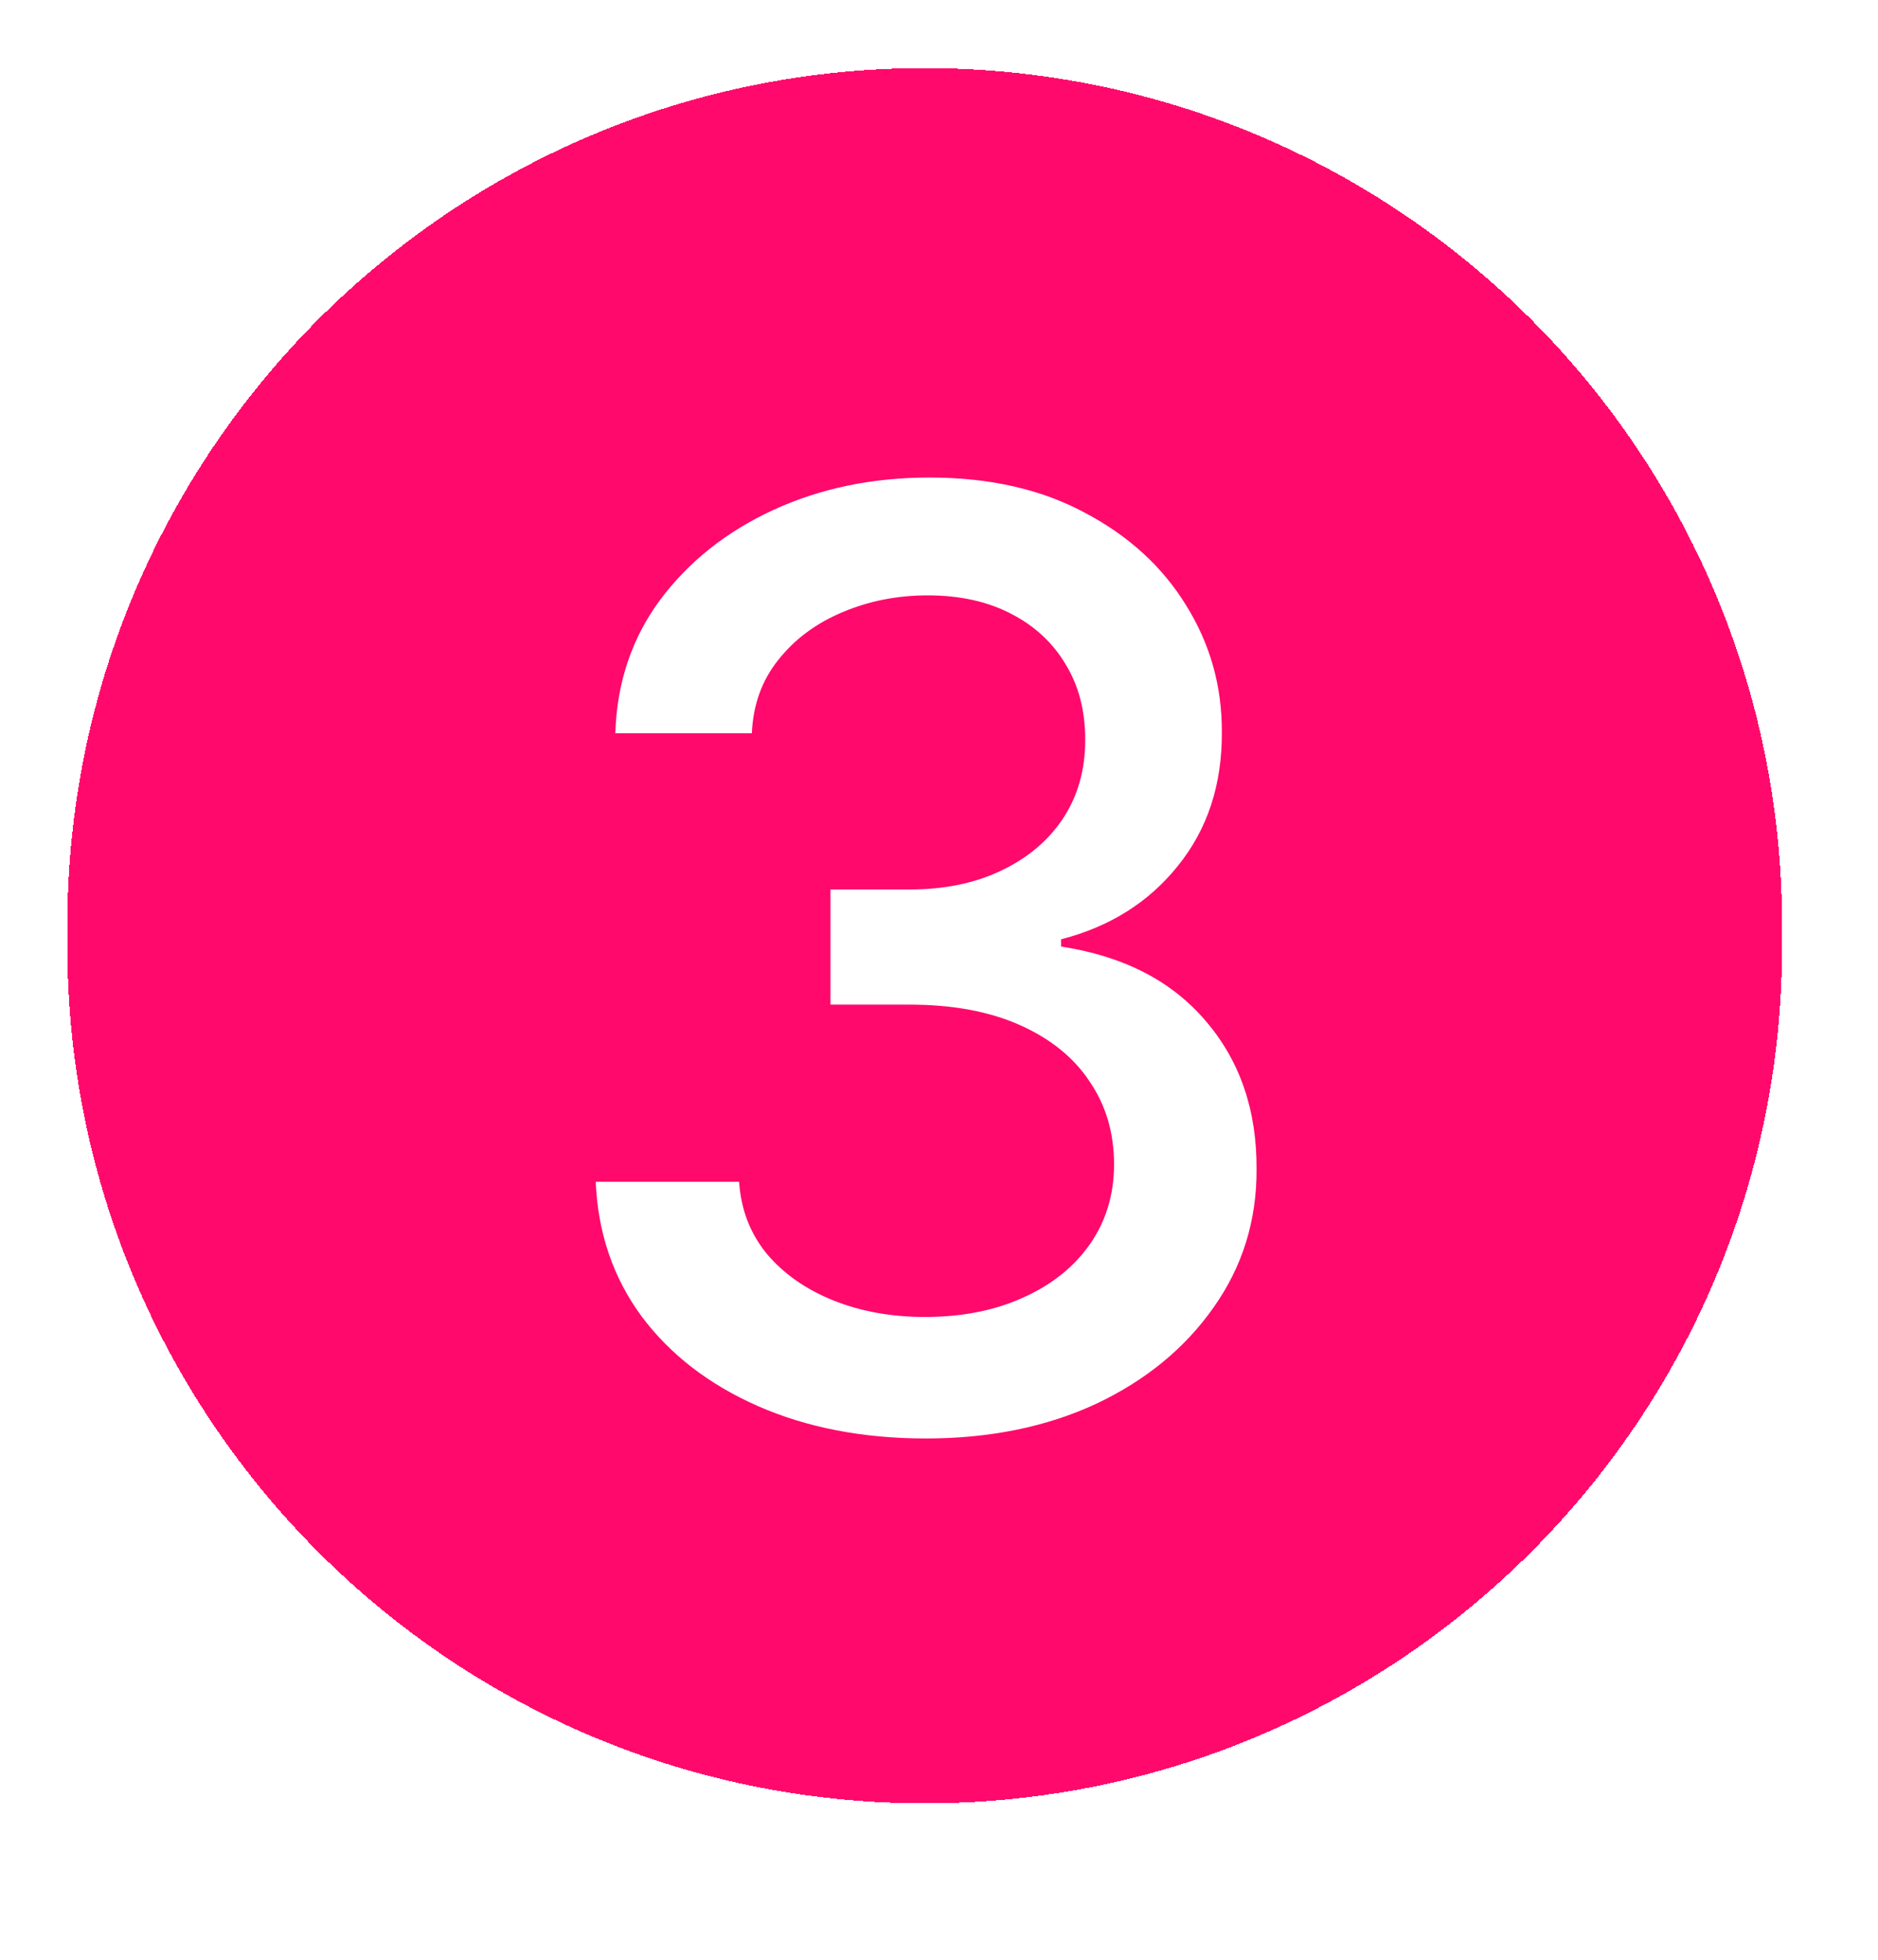
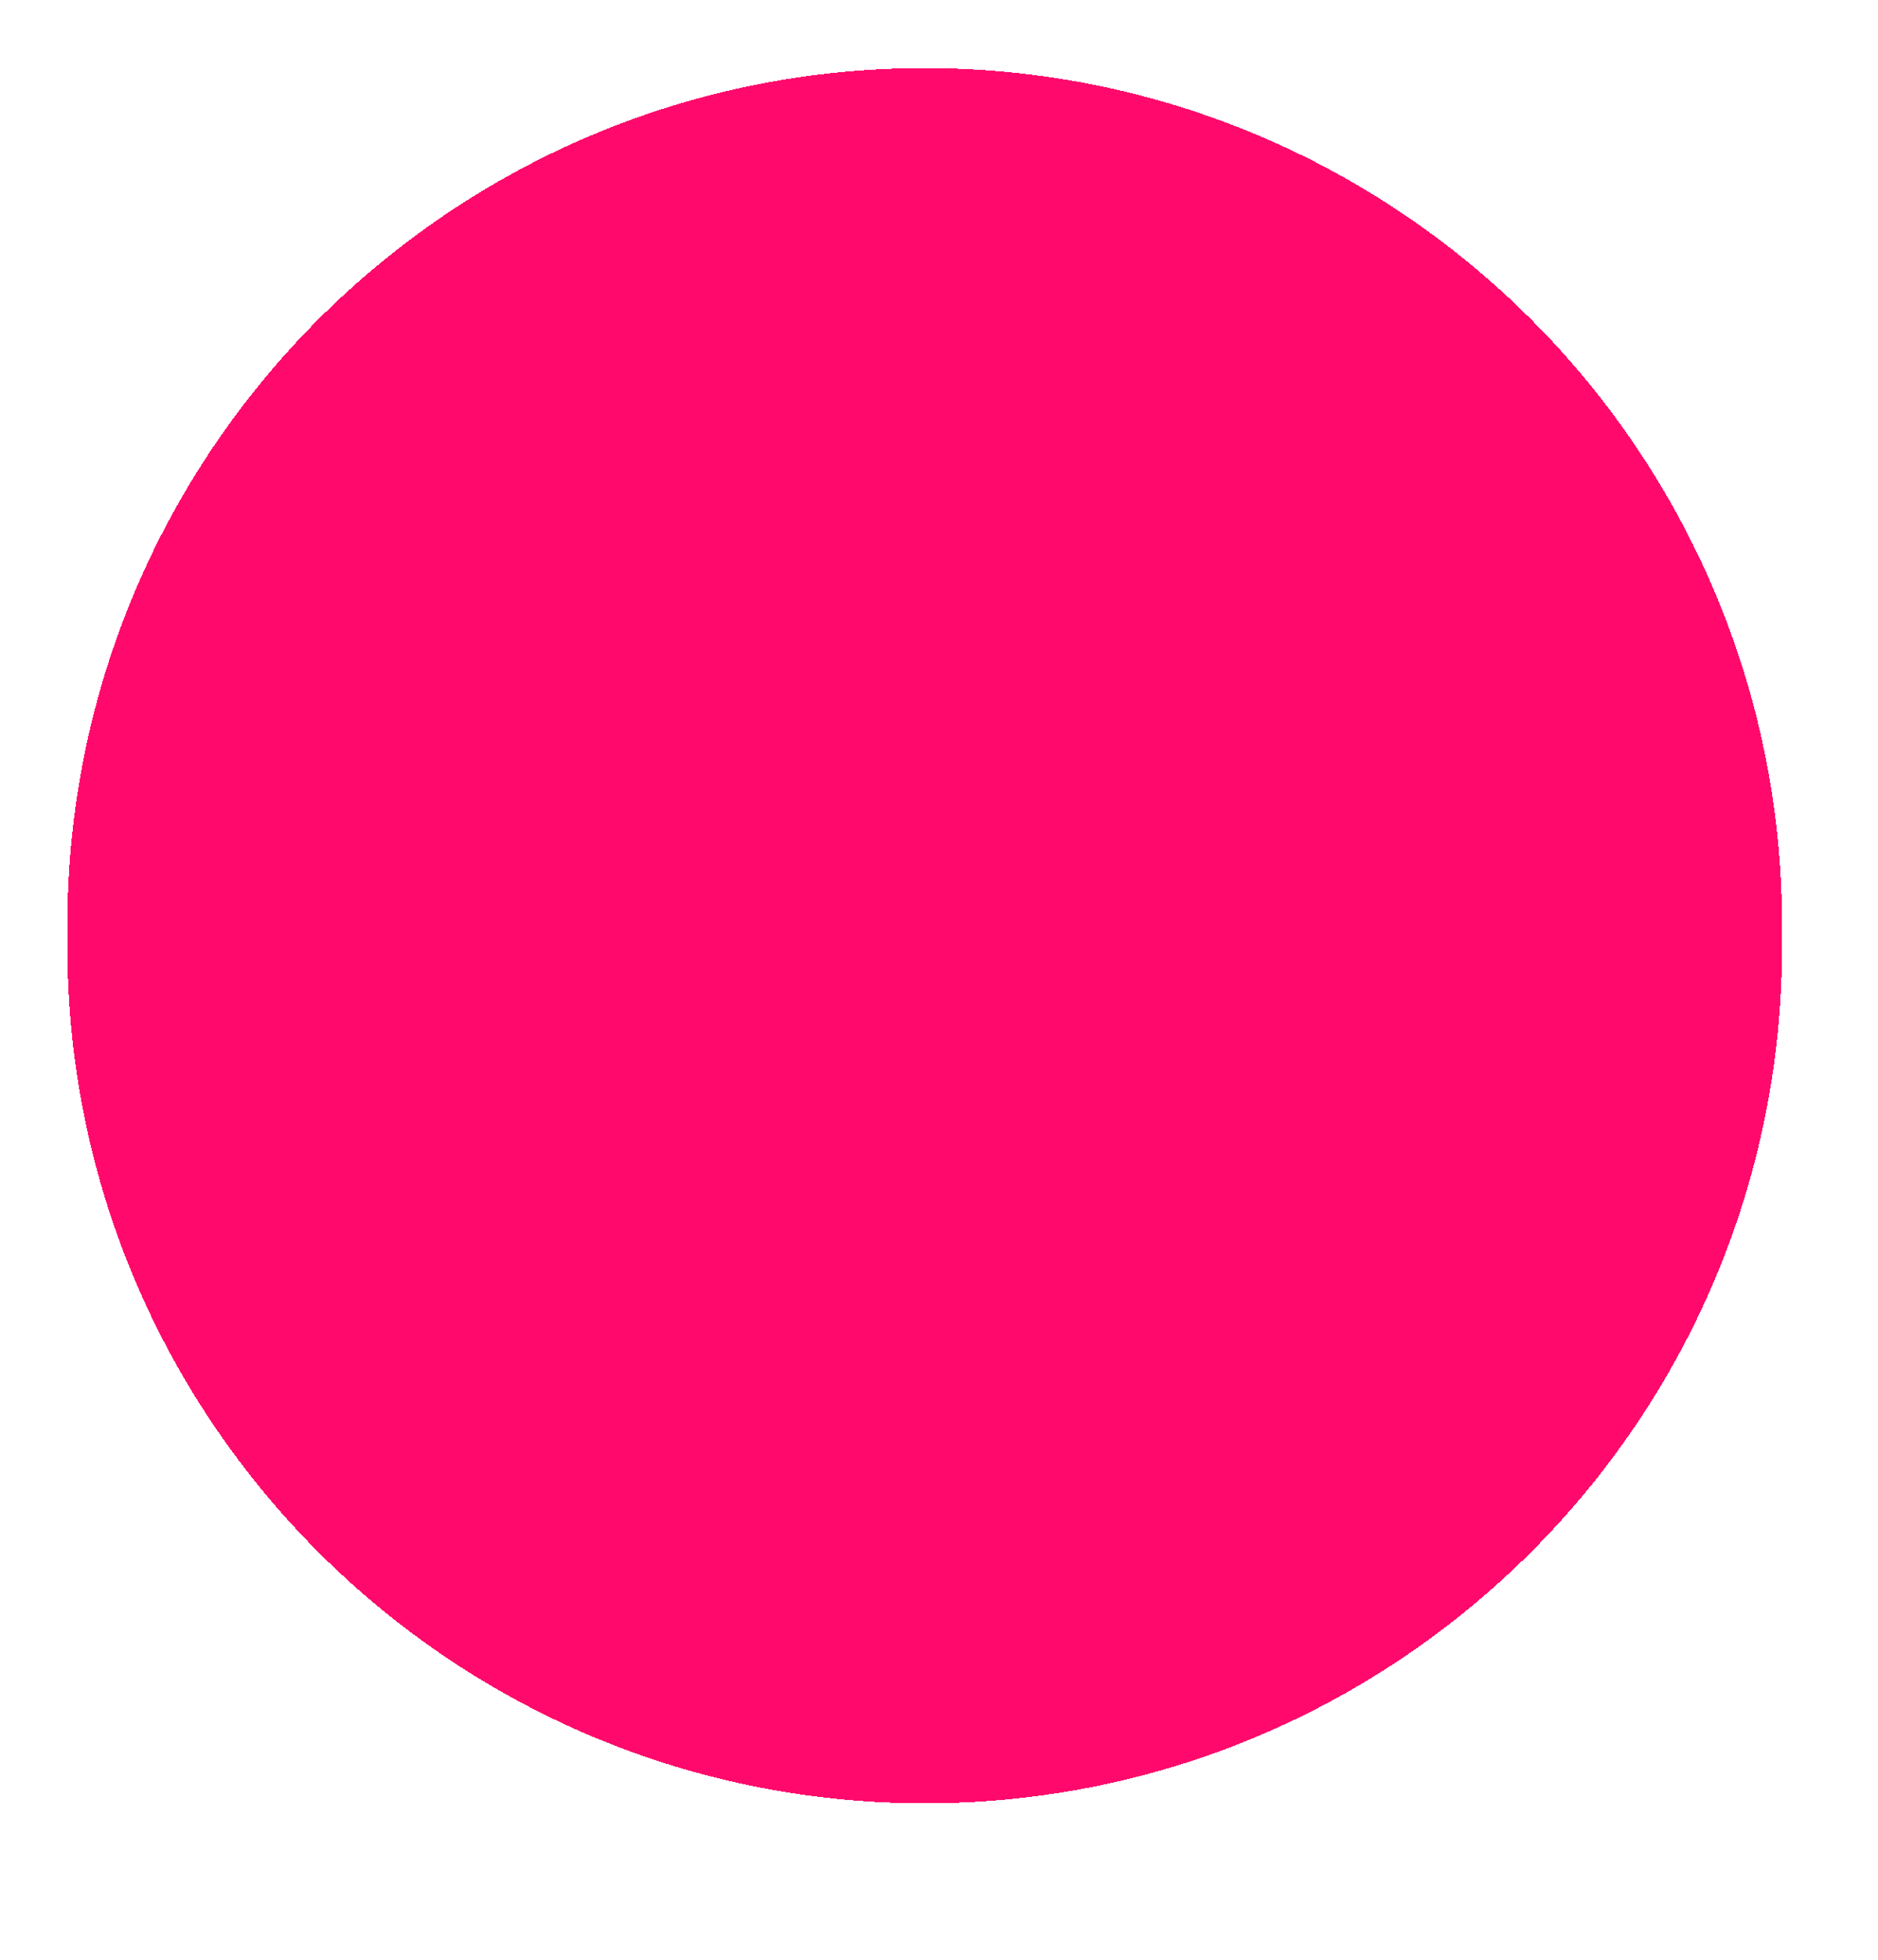
<svg xmlns="http://www.w3.org/2000/svg" width="23" height="24" viewBox="0 0 23 24" fill="none">
  <g filter="url(#filter0_dii_236_5376)">
    <path d="M0.825 11.71C0.825 5.91 5.526 1.209 11.325 1.209V1.209C17.124 1.209 21.825 5.91 21.825 11.71V11.96C21.825 17.759 17.124 22.459 11.325 22.459V22.459C5.526 22.459 0.825 17.759 0.825 11.96V11.71Z" fill="#FF096C" shape-rendering="crispEdges" />
-     <path d="M11.339 17.991C10.571 17.991 9.885 17.859 9.281 17.594C8.681 17.329 8.205 16.962 7.855 16.492C7.508 16.019 7.322 15.47 7.296 14.848H9.052C9.074 15.187 9.188 15.482 9.393 15.732C9.602 15.978 9.874 16.168 10.21 16.302C10.545 16.436 10.918 16.503 11.328 16.503C11.779 16.503 12.178 16.425 12.525 16.268C12.876 16.112 13.15 15.894 13.347 15.614C13.545 15.331 13.644 15.004 13.644 14.635C13.644 14.251 13.545 13.914 13.347 13.623C13.153 13.328 12.868 13.097 12.492 12.929C12.119 12.762 11.668 12.678 11.138 12.678H10.171V11.268H11.138C11.563 11.268 11.936 11.192 12.257 11.039C12.581 10.886 12.835 10.674 13.017 10.401C13.2 10.125 13.291 9.803 13.291 9.434C13.291 9.079 13.211 8.772 13.051 8.511C12.894 8.246 12.671 8.039 12.38 7.89C12.093 7.741 11.753 7.666 11.362 7.666C10.989 7.666 10.64 7.735 10.316 7.873C9.995 8.008 9.734 8.201 9.533 8.455C9.332 8.705 9.223 9.005 9.208 9.355H7.536C7.555 8.736 7.737 8.192 8.084 7.722C8.435 7.252 8.897 6.885 9.471 6.62C10.046 6.356 10.683 6.223 11.384 6.223C12.119 6.223 12.753 6.367 13.286 6.654C13.823 6.937 14.237 7.316 14.527 7.789C14.822 8.263 14.967 8.781 14.964 9.344C14.967 9.986 14.788 10.53 14.427 10.977C14.069 11.425 13.591 11.725 12.995 11.878V11.967C13.756 12.083 14.345 12.385 14.762 12.873C15.184 13.362 15.393 13.968 15.389 14.691C15.393 15.321 15.217 15.886 14.863 16.386C14.512 16.886 14.033 17.279 13.426 17.566C12.818 17.849 12.122 17.991 11.339 17.991Z" fill="white" />
  </g>
  <defs>
    <filter id="filter0_dii_236_5376" x="0.075" y="0.834" width="22.5" height="22.75" filterUnits="userSpaceOnUse" color-interpolation-filters="sRGB">
      <feFlood flood-opacity="0" result="BackgroundImageFix" />
      <feColorMatrix in="SourceAlpha" type="matrix" values="0 0 0 0 0 0 0 0 0 0 0 0 0 0 0 0 0 0 127 0" result="hardAlpha" />
      <feOffset dy="0.375" />
      <feGaussianBlur stdDeviation="0.375" />
      <feComposite in2="hardAlpha" operator="out" />
      <feColorMatrix type="matrix" values="0 0 0 0 0.039 0 0 0 0 0.05 0 0 0 0 0.071 0 0 0 0.05 0" />
      <feBlend mode="normal" in2="BackgroundImageFix" result="effect1_dropShadow_236_5376" />
      <feBlend mode="normal" in="SourceGraphic" in2="effect1_dropShadow_236_5376" result="shape" />
      <feColorMatrix in="SourceAlpha" type="matrix" values="0 0 0 0 0 0 0 0 0 0 0 0 0 0 0 0 0 0 127 0" result="hardAlpha" />
      <feOffset dy="-0.75" />
      <feComposite in2="hardAlpha" operator="arithmetic" k2="-1" k3="1" />
      <feColorMatrix type="matrix" values="0 0 0 0 0.039 0 0 0 0 0.05 0 0 0 0 0.071 0 0 0 0.05 0" />
      <feBlend mode="normal" in2="shape" result="effect2_innerShadow_236_5376" />
      <feColorMatrix in="SourceAlpha" type="matrix" values="0 0 0 0 0 0 0 0 0 0 0 0 0 0 0 0 0 0 127 0" result="hardAlpha" />
      <feMorphology radius="0.375" operator="erode" in="SourceAlpha" result="effect3_innerShadow_236_5376" />
      <feOffset />
      <feComposite in2="hardAlpha" operator="arithmetic" k2="-1" k3="1" />
      <feColorMatrix type="matrix" values="0 0 0 0 0.039 0 0 0 0 0.05 0 0 0 0 0.071 0 0 0 0.18 0" />
      <feBlend mode="normal" in2="effect2_innerShadow_236_5376" result="effect3_innerShadow_236_5376" />
    </filter>
  </defs>
</svg>